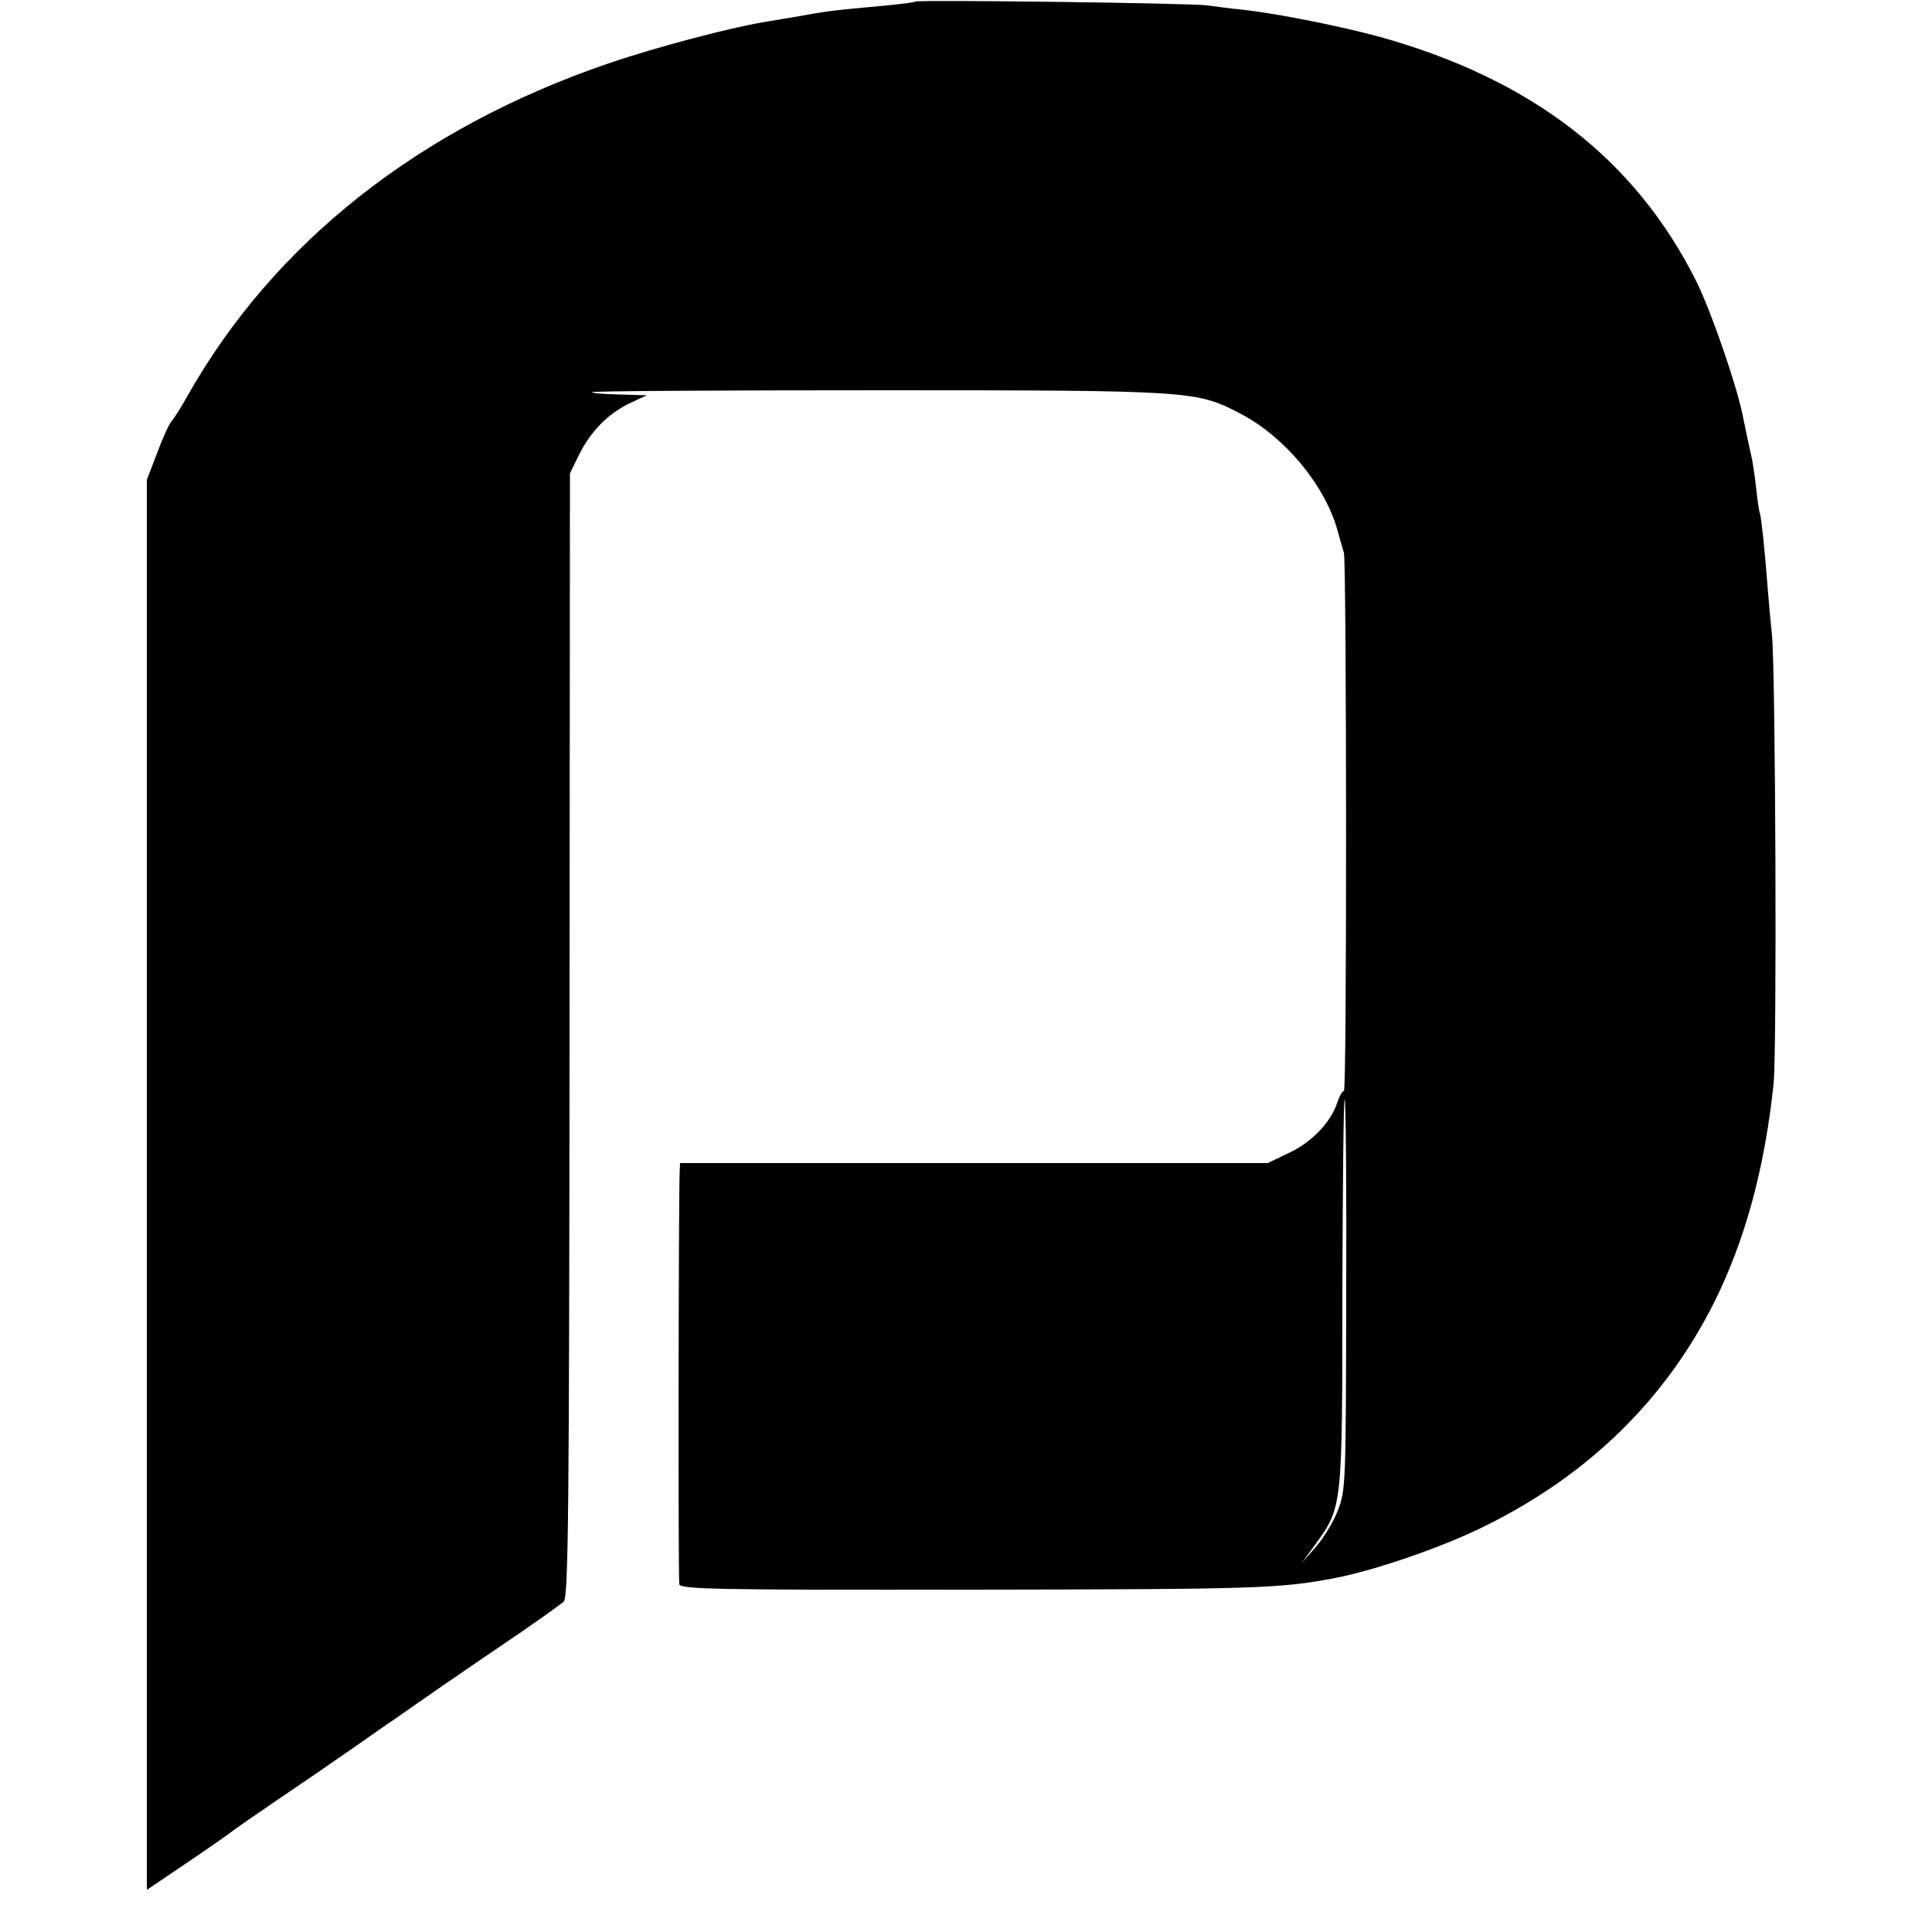
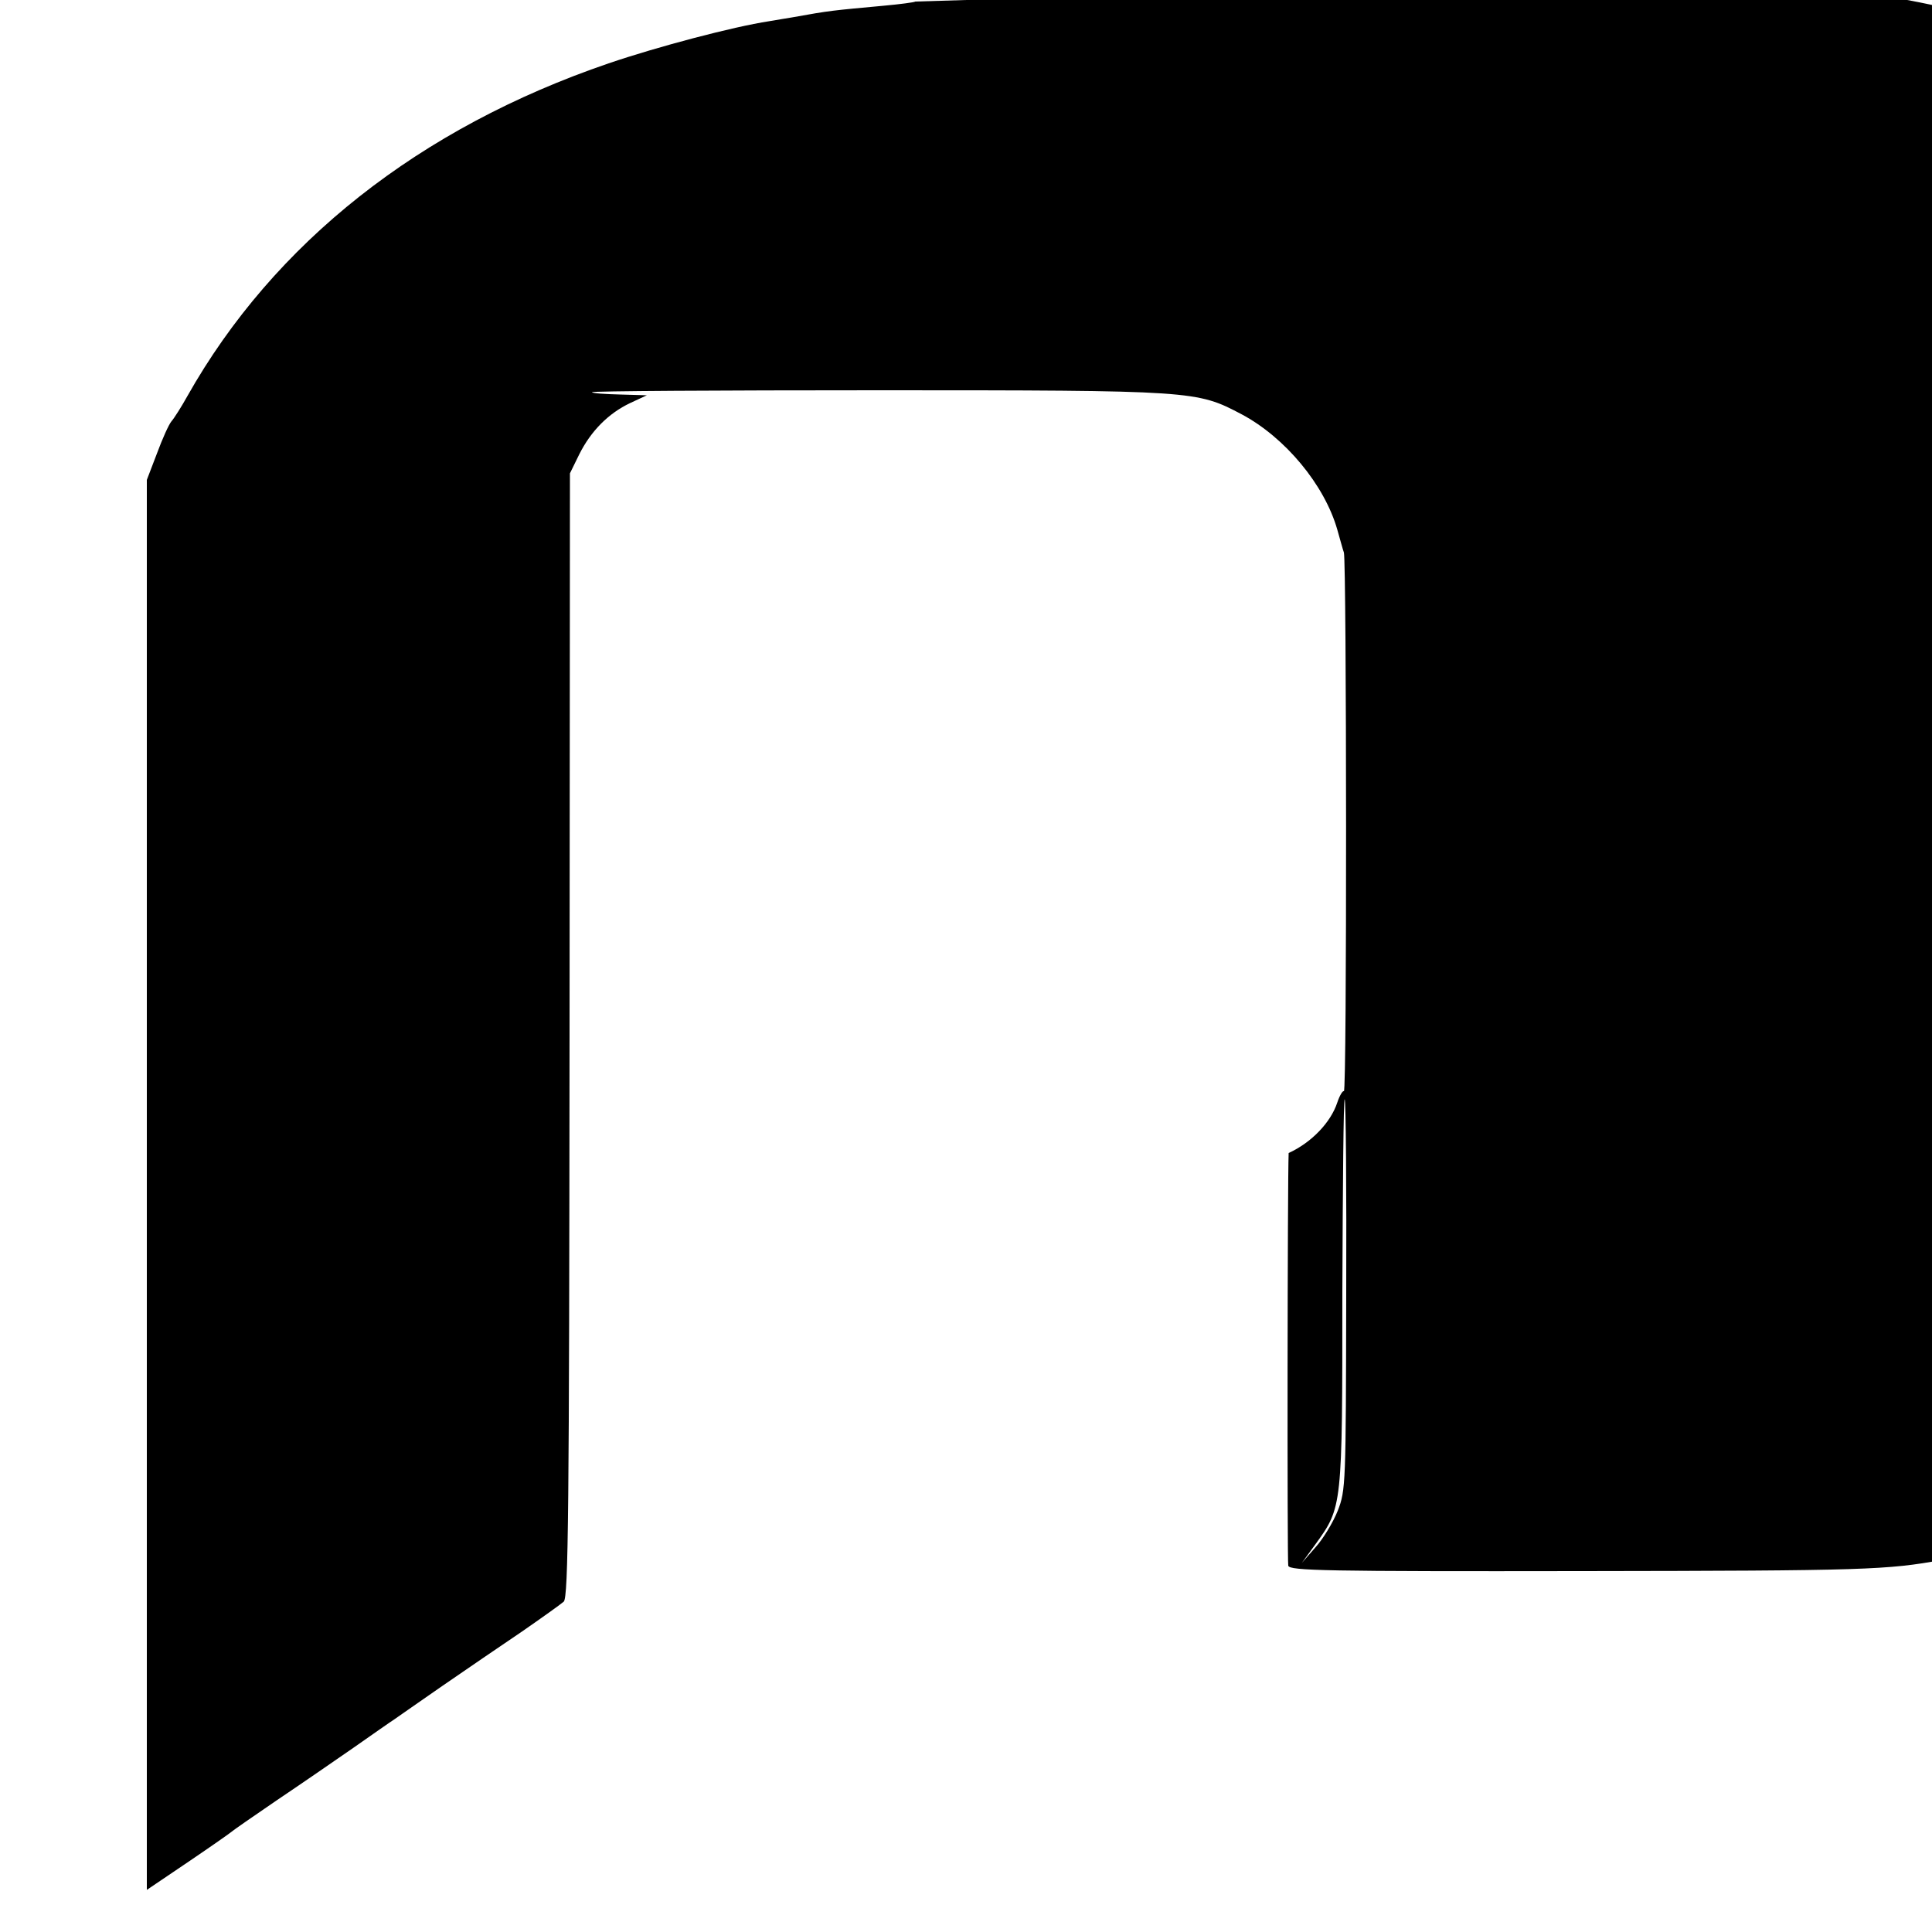
<svg xmlns="http://www.w3.org/2000/svg" version="1.0" width="500pt" height="500pt" viewBox="0 0 500 500" preserveAspectRatio="xMidYMid meet">
  <g transform="translate(0,500) scale(0.1,-0.1)" fill="#000000" stroke="none">
-     <path d="M2369 4996 c-2 -2 -40 -7 -84 -11 -129 -12 -136 -12 -235 -30 -8 -1 -35 -6 -60 -10 -92 -14 -289 -66 -415 -109 -489 -167 -866 -464 -1090 -861 -15 -27 -34 -57 -41 -65 -7 -8 -24 -46 -38 -84 l-26 -68 0 -1825 0 -1824 108 73 c59 40 109 75 112 78 3 3 55 39 115 80 61 41 151 103 200 137 50 35 97 68 105 73 8 6 65 45 125 87 61 42 153 105 205 140 52 36 101 71 109 78 12 12 14 237 15 1467 l1 1453 24 49 c30 60 75 106 132 133 l43 20 -69 2 c-38 1 -71 3 -73 6 -3 3 330 5 739 5 821 0 826 -1 942 -62 113 -60 215 -183 248 -299 7 -24 14 -51 17 -59 7 -26 8 -1398 0 -1394 -3 2 -11 -11 -17 -29 -17 -52 -67 -104 -126 -131 l-54 -26 -760 0 -761 0 -1 -22 c-3 -69 -4 -1055 -1 -1068 3 -13 95 -15 765 -14 728 1 786 3 927 29 110 21 287 82 400 139 264 132 460 325 585 573 82 164 132 350 155 568 9 89 5 1062 -4 1160 -3 28 -8 82 -11 120 -8 105 -16 178 -20 195 -3 8 -7 38 -10 66 -3 28 -8 60 -10 72 -10 45 -15 68 -26 122 -17 80 -81 265 -118 340 -158 317 -425 524 -818 634 -98 27 -266 61 -358 71 -33 3 -73 9 -90 11 -36 6 -750 15 -756 10z m1115 -3348 c-1 -490 -1 -504 -22 -558 -12 -30 -38 -73 -58 -95 l-35 -40 35 48 c70 97 70 94 70 654 1 275 3 500 6 498 3 -2 5 -230 4 -507z" />
+     <path d="M2369 4996 c-2 -2 -40 -7 -84 -11 -129 -12 -136 -12 -235 -30 -8 -1 -35 -6 -60 -10 -92 -14 -289 -66 -415 -109 -489 -167 -866 -464 -1090 -861 -15 -27 -34 -57 -41 -65 -7 -8 -24 -46 -38 -84 l-26 -68 0 -1825 0 -1824 108 73 c59 40 109 75 112 78 3 3 55 39 115 80 61 41 151 103 200 137 50 35 97 68 105 73 8 6 65 45 125 87 61 42 153 105 205 140 52 36 101 71 109 78 12 12 14 237 15 1467 l1 1453 24 49 c30 60 75 106 132 133 l43 20 -69 2 c-38 1 -71 3 -73 6 -3 3 330 5 739 5 821 0 826 -1 942 -62 113 -60 215 -183 248 -299 7 -24 14 -51 17 -59 7 -26 8 -1398 0 -1394 -3 2 -11 -11 -17 -29 -17 -52 -67 -104 -126 -131 c-3 -69 -4 -1055 -1 -1068 3 -13 95 -15 765 -14 728 1 786 3 927 29 110 21 287 82 400 139 264 132 460 325 585 573 82 164 132 350 155 568 9 89 5 1062 -4 1160 -3 28 -8 82 -11 120 -8 105 -16 178 -20 195 -3 8 -7 38 -10 66 -3 28 -8 60 -10 72 -10 45 -15 68 -26 122 -17 80 -81 265 -118 340 -158 317 -425 524 -818 634 -98 27 -266 61 -358 71 -33 3 -73 9 -90 11 -36 6 -750 15 -756 10z m1115 -3348 c-1 -490 -1 -504 -22 -558 -12 -30 -38 -73 -58 -95 l-35 -40 35 48 c70 97 70 94 70 654 1 275 3 500 6 498 3 -2 5 -230 4 -507z" />
  </g>
</svg>